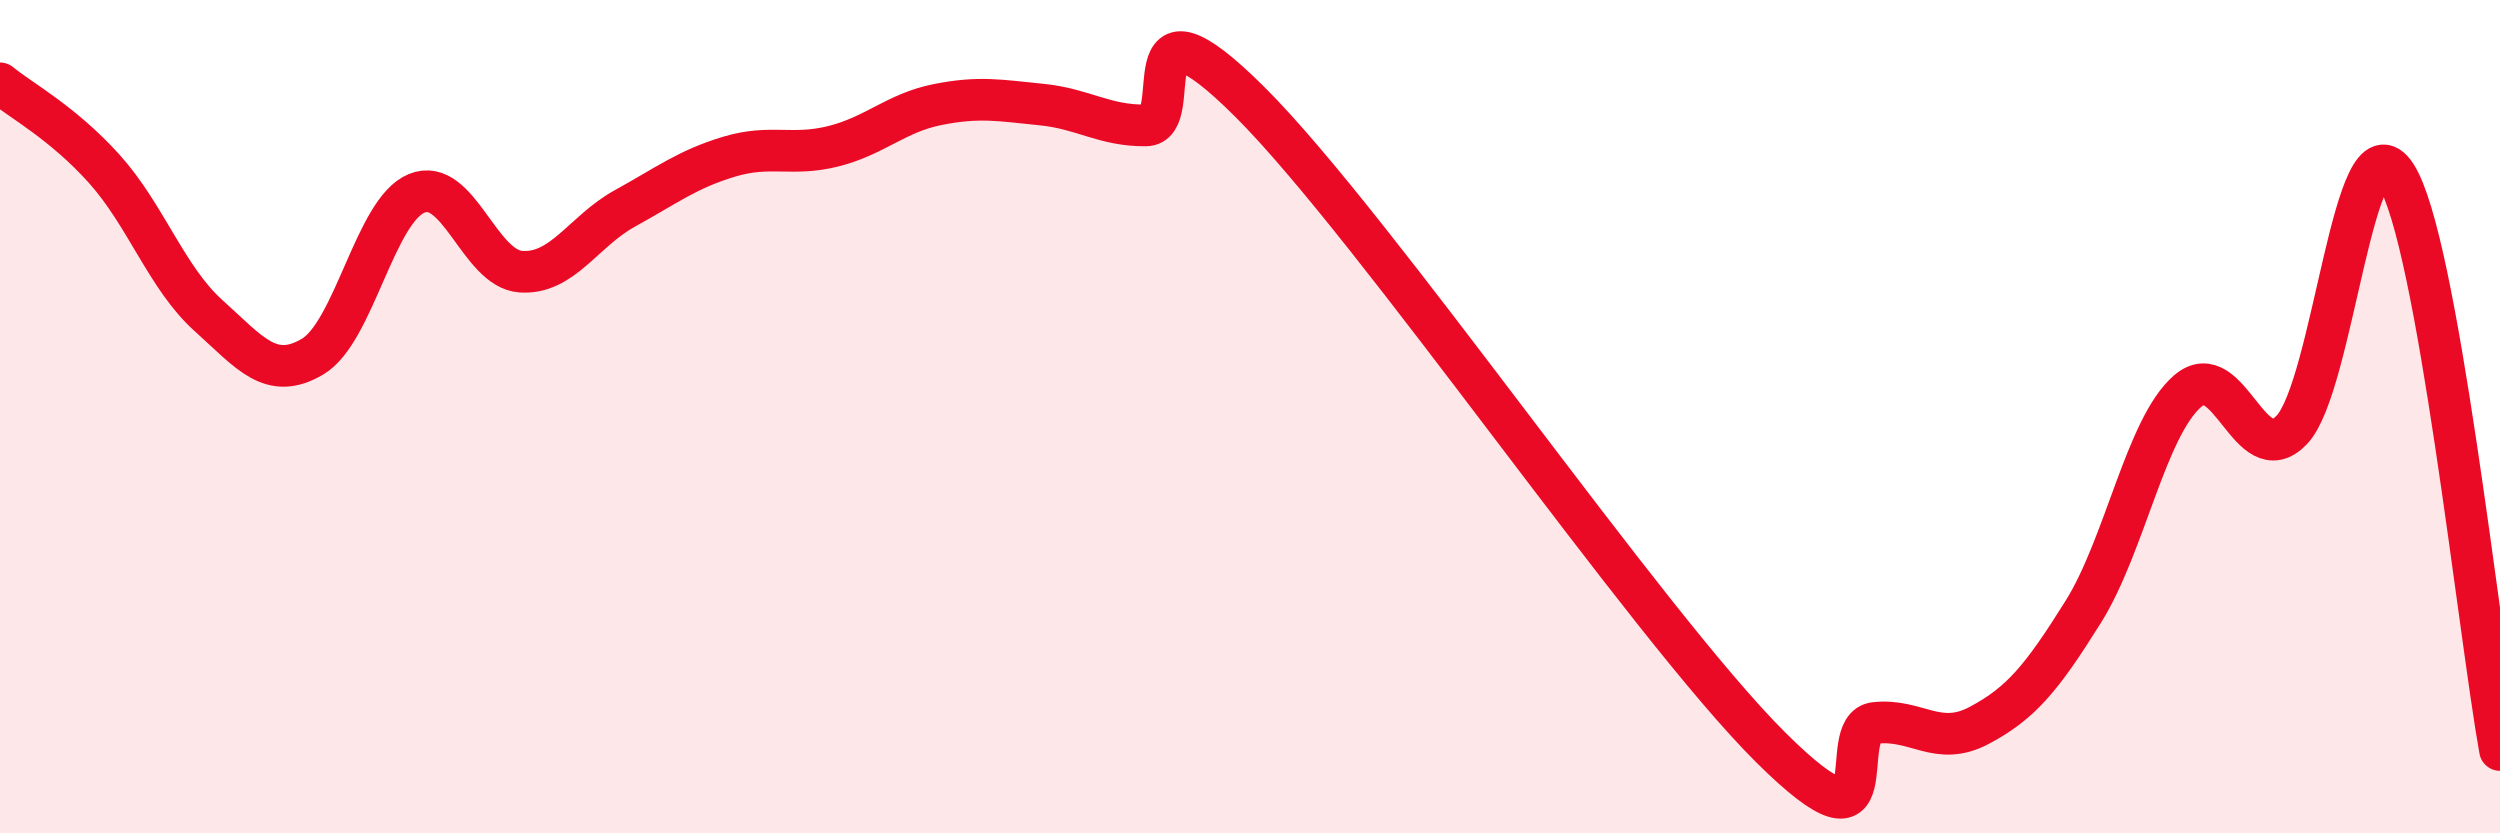
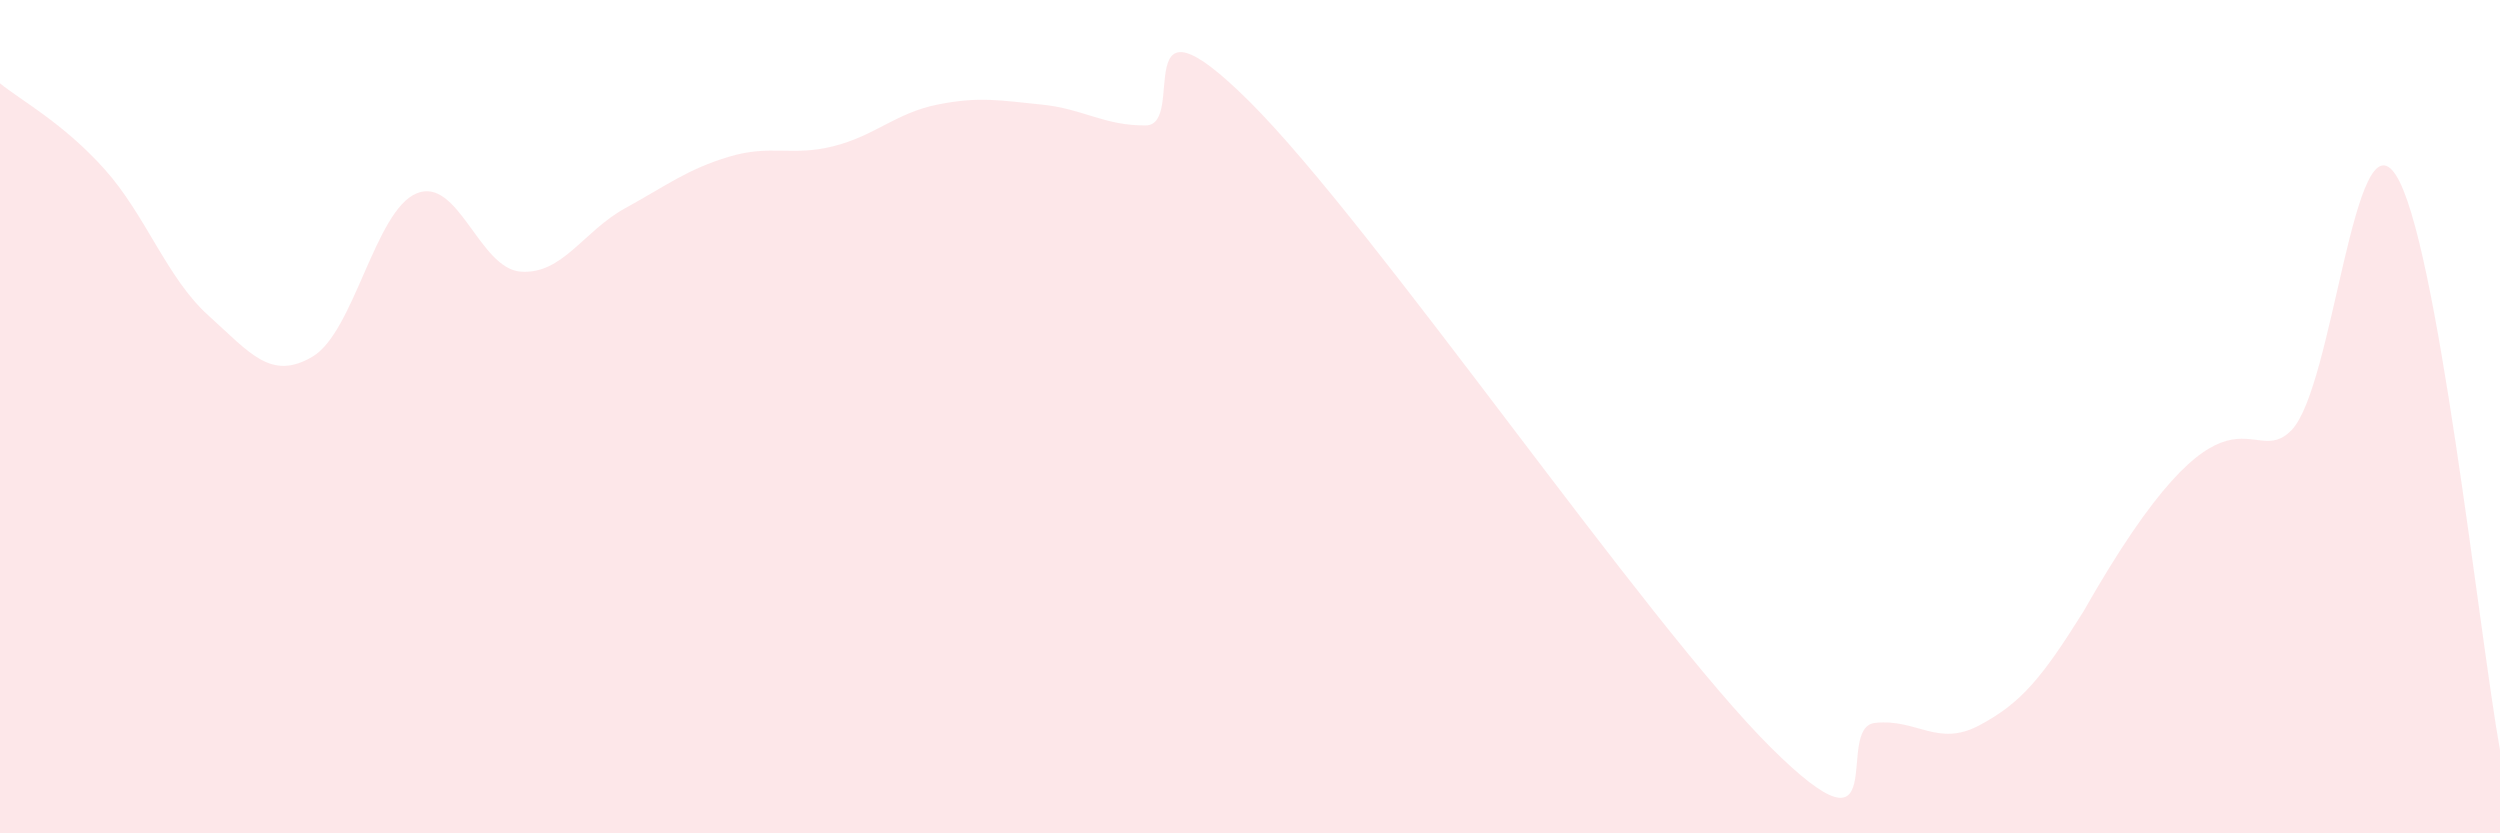
<svg xmlns="http://www.w3.org/2000/svg" width="60" height="20" viewBox="0 0 60 20">
-   <path d="M 0,2 C 0.5,2.41 1.5,2.94 2.5,4.05 C 3.5,5.16 4,6.67 5,7.57 C 6,8.47 6.5,9.15 7.5,8.56 C 8.5,7.97 9,5.05 10,4.64 C 11,4.23 11.5,6.45 12.5,6.52 C 13.5,6.59 14,5.55 15,5 C 16,4.45 16.5,4.06 17.5,3.76 C 18.5,3.46 19,3.76 20,3.51 C 21,3.26 21.5,2.71 22.5,2.51 C 23.5,2.31 24,2.41 25,2.51 C 26,2.61 26.5,3.02 27.5,3.01 C 28.5,3 27,-0.54 30,2.45 C 33,5.44 39.5,14.96 42.5,17.94 C 45.5,20.92 44,17.46 45,17.35 C 46,17.24 46.5,17.94 47.5,17.41 C 48.5,16.88 49,16.28 50,14.68 C 51,13.08 51.5,10.26 52.5,9.39 C 53.5,8.52 54,11.36 55,10.32 C 56,9.28 56.5,2.66 57.5,4.2 C 58.5,5.74 59.5,15.24 60,18L60 20L0 20Z" fill="#EB0A25" opacity="0.1" stroke-linecap="round" stroke-linejoin="round" />
-   <path d="M 0,2 C 0.5,2.41 1.5,2.94 2.5,4.05 C 3.5,5.16 4,6.67 5,7.57 C 6,8.47 6.5,9.15 7.5,8.56 C 8.5,7.97 9,5.05 10,4.64 C 11,4.23 11.5,6.45 12.5,6.52 C 13.5,6.59 14,5.55 15,5 C 16,4.45 16.5,4.06 17.5,3.76 C 18.5,3.46 19,3.76 20,3.51 C 21,3.26 21.5,2.71 22.5,2.51 C 23.5,2.31 24,2.41 25,2.51 C 26,2.61 26.5,3.02 27.5,3.01 C 28.5,3 27,-0.54 30,2.45 C 33,5.44 39.5,14.96 42.5,17.94 C 45.5,20.92 44,17.46 45,17.35 C 46,17.24 46.5,17.94 47.5,17.41 C 48.5,16.88 49,16.28 50,14.68 C 51,13.08 51.5,10.26 52.5,9.39 C 53.5,8.52 54,11.36 55,10.32 C 56,9.28 56.5,2.66 57.5,4.2 C 58.5,5.74 59.5,15.24 60,18" stroke="#EB0A25" stroke-width="1" fill="none" stroke-linecap="round" stroke-linejoin="round" />
+   <path d="M 0,2 C 0.5,2.41 1.5,2.94 2.5,4.05 C 3.5,5.16 4,6.67 5,7.57 C 6,8.47 6.5,9.15 7.5,8.56 C 8.5,7.97 9,5.05 10,4.64 C 11,4.23 11.5,6.45 12.5,6.52 C 13.5,6.59 14,5.55 15,5 C 16,4.45 16.5,4.06 17.5,3.76 C 18.5,3.46 19,3.76 20,3.51 C 21,3.26 21.5,2.71 22.5,2.51 C 23.5,2.31 24,2.41 25,2.51 C 26,2.61 26.5,3.02 27.5,3.01 C 28.5,3 27,-0.54 30,2.45 C 33,5.44 39.5,14.96 42.5,17.94 C 45.5,20.92 44,17.46 45,17.35 C 46,17.24 46.5,17.94 47.5,17.41 C 48.5,16.88 49,16.28 50,14.68 C 53.5,8.52 54,11.36 55,10.32 C 56,9.28 56.5,2.66 57.5,4.2 C 58.5,5.74 59.5,15.24 60,18L60 20L0 20Z" fill="#EB0A25" opacity="0.1" stroke-linecap="round" stroke-linejoin="round" />
</svg>